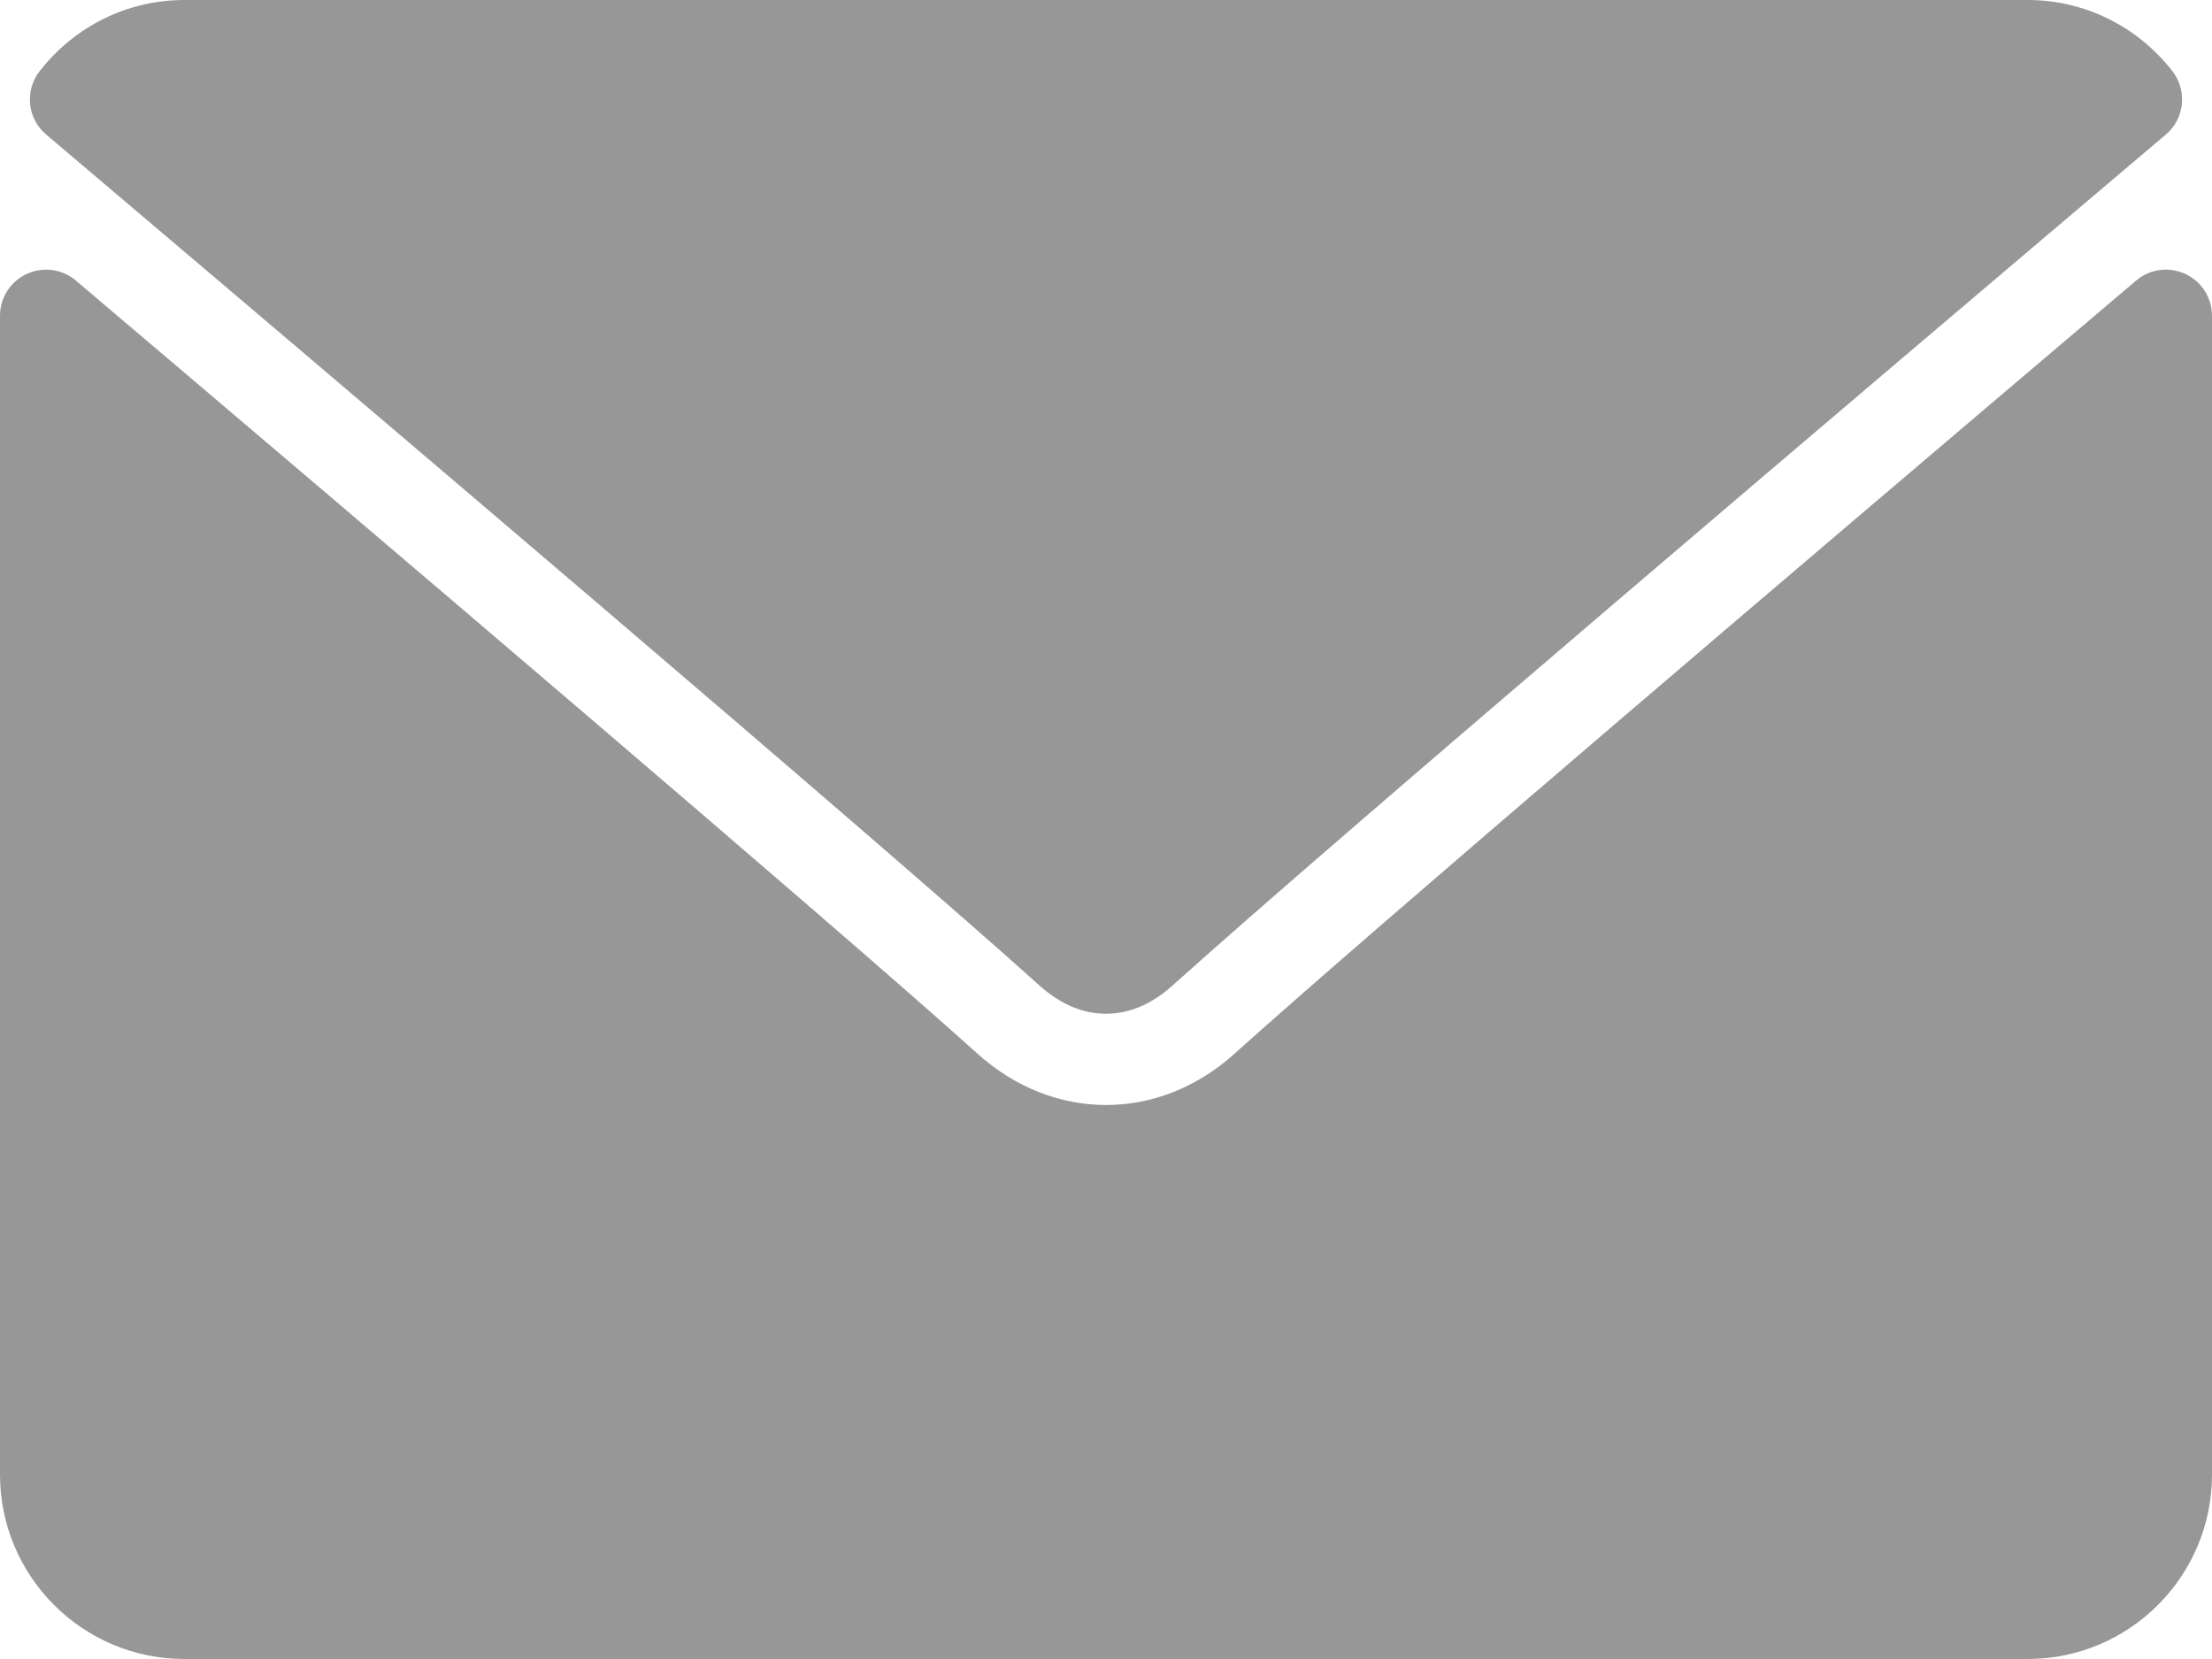
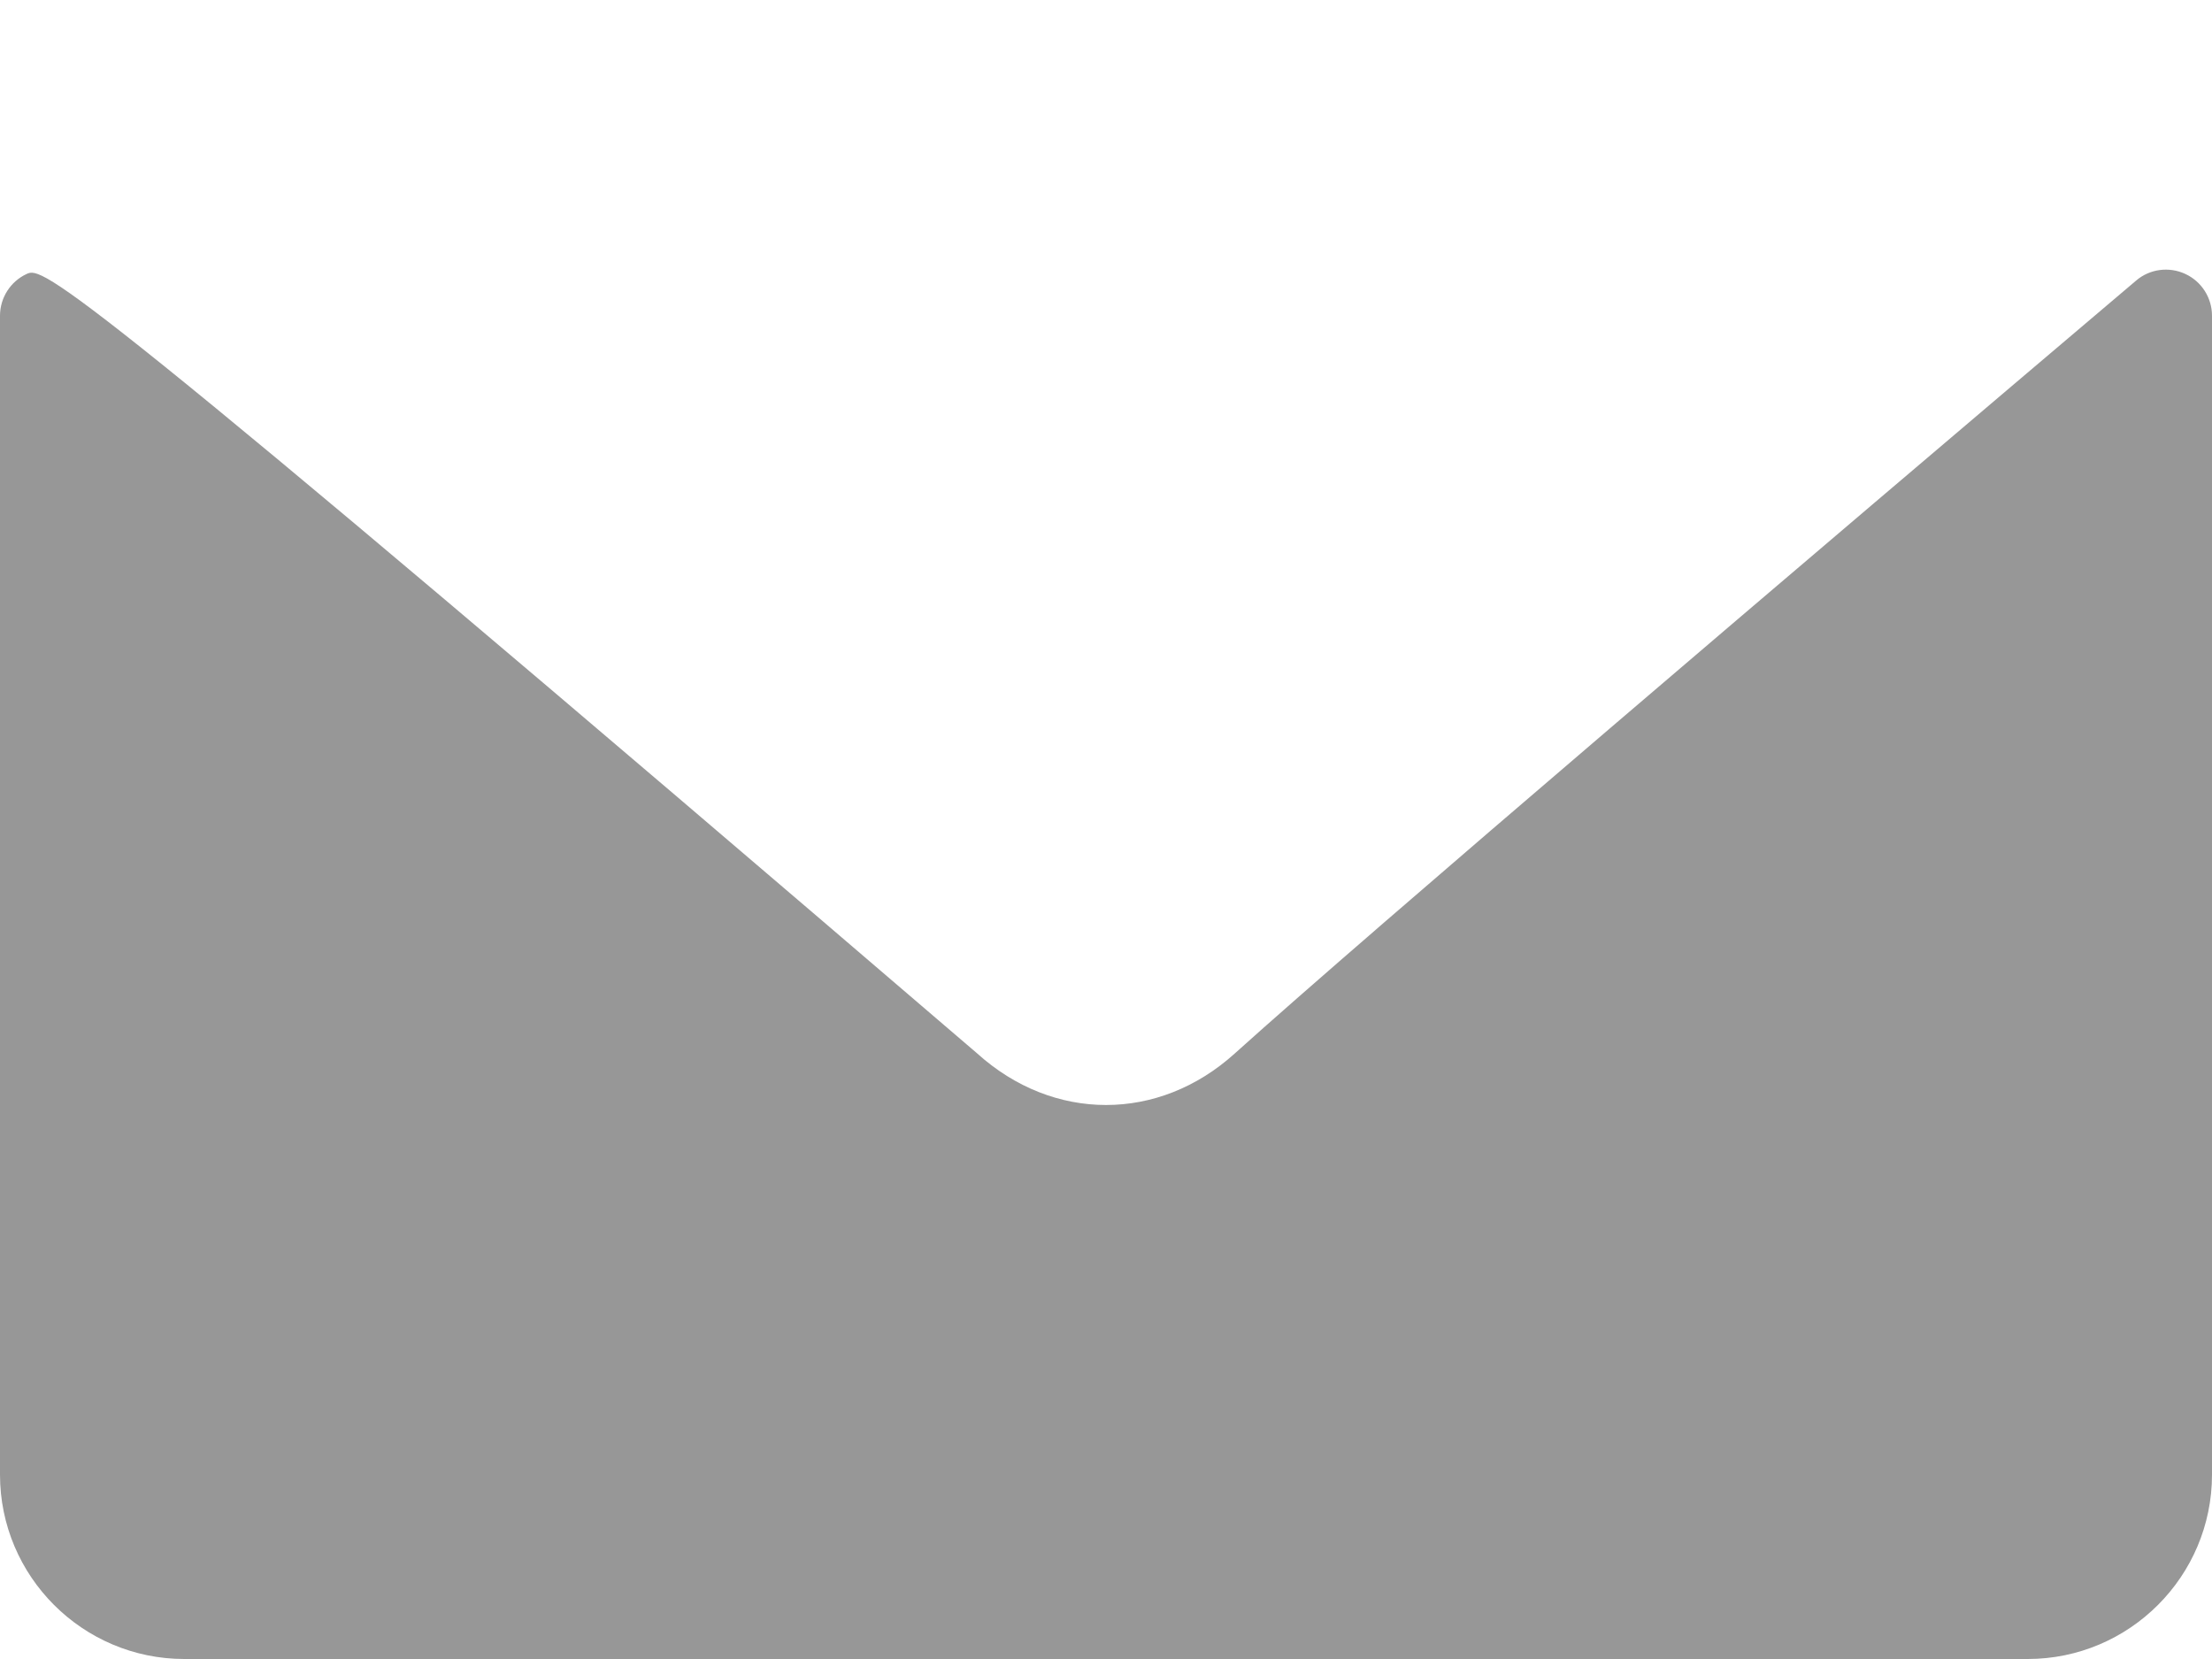
<svg xmlns="http://www.w3.org/2000/svg" width="24px" height="18px" viewBox="0 0 24 18" version="1.1">
  <title>envelope</title>
  <desc>Created with Sketch.</desc>
  <g id="Website" stroke="none" stroke-width="1" fill="none" fill-rule="evenodd">
    <g id="1.2.-Home-Page---Login-Rev-2" transform="translate(-515, -536)" fill="#979797" fill-rule="nonzero">
      <g id="Login-Form" transform="translate(450, 388)">
        <g id="envelope" transform="translate(65, 148)">
-           <path d="M0.501,1.46 C3.795,4.25 9.575,9.158 11.273,10.688 C11.501,10.895 11.746,10.999 12,10.999 C12.253,10.999 12.498,10.895 12.725,10.69 C14.425,9.158 20.205,4.25 23.499,1.46 C23.704,1.287 23.735,0.982 23.569,0.77 C23.186,0.281 22.613,0 22,0 L2,0 C1.387,0 0.814,0.281 0.431,0.771 C0.265,0.982 0.296,1.287 0.501,1.46 Z" id="Path" />
-           <path d="M23.71,2.972 C23.533,2.89 23.324,2.918 23.177,3.044 C19.524,6.141 14.862,10.11 13.395,11.432 C12.572,12.175 11.429,12.175 10.604,11.431 C9.04,10.022 3.805,5.572 0.823,3.044 C0.675,2.918 0.466,2.891 0.29,2.972 C0.113,3.054 0,3.231 0,3.426 L0,16 C0,17.103 0.897,18 2,18 L22,18 C23.103,18 24,17.103 24,16 L24,3.426 C24,3.231 23.887,3.054 23.71,2.972 Z" id="Path" />
+           <path d="M23.71,2.972 C23.533,2.89 23.324,2.918 23.177,3.044 C19.524,6.141 14.862,10.11 13.395,11.432 C12.572,12.175 11.429,12.175 10.604,11.431 C0.675,2.918 0.466,2.891 0.29,2.972 C0.113,3.054 0,3.231 0,3.426 L0,16 C0,17.103 0.897,18 2,18 L22,18 C23.103,18 24,17.103 24,16 L24,3.426 C24,3.231 23.887,3.054 23.71,2.972 Z" id="Path" />
        </g>
      </g>
    </g>
  </g>
</svg>